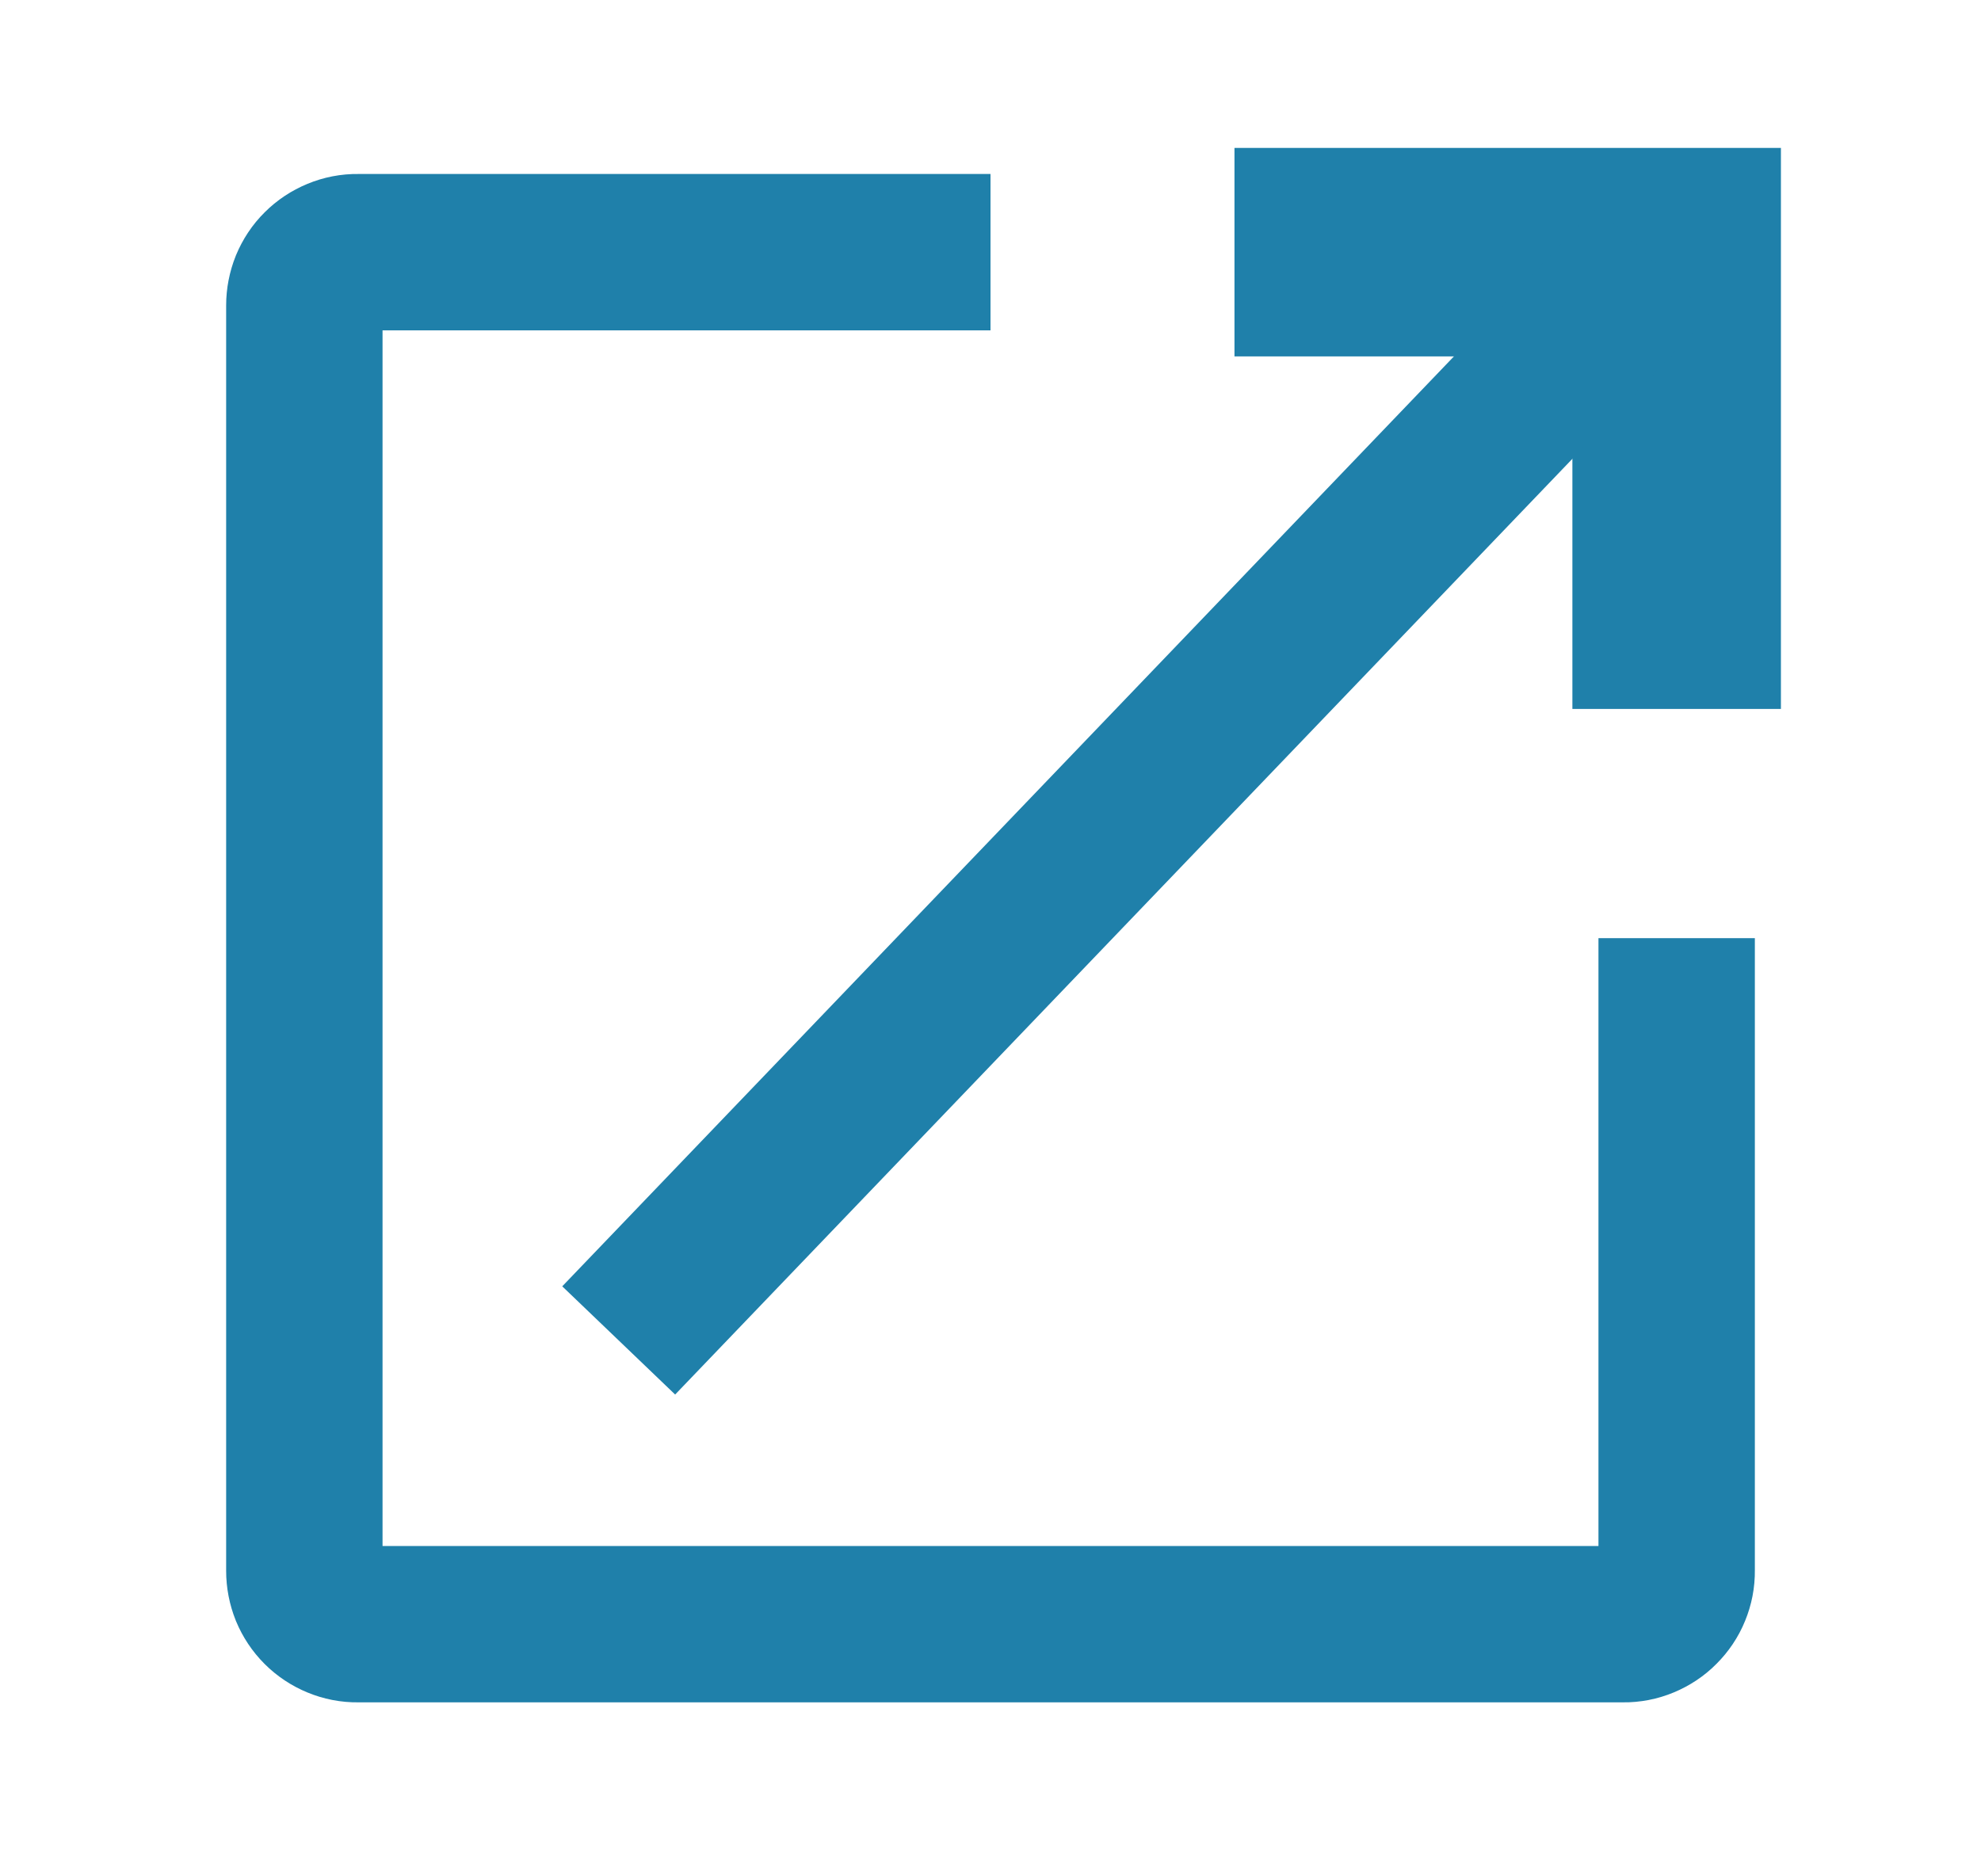
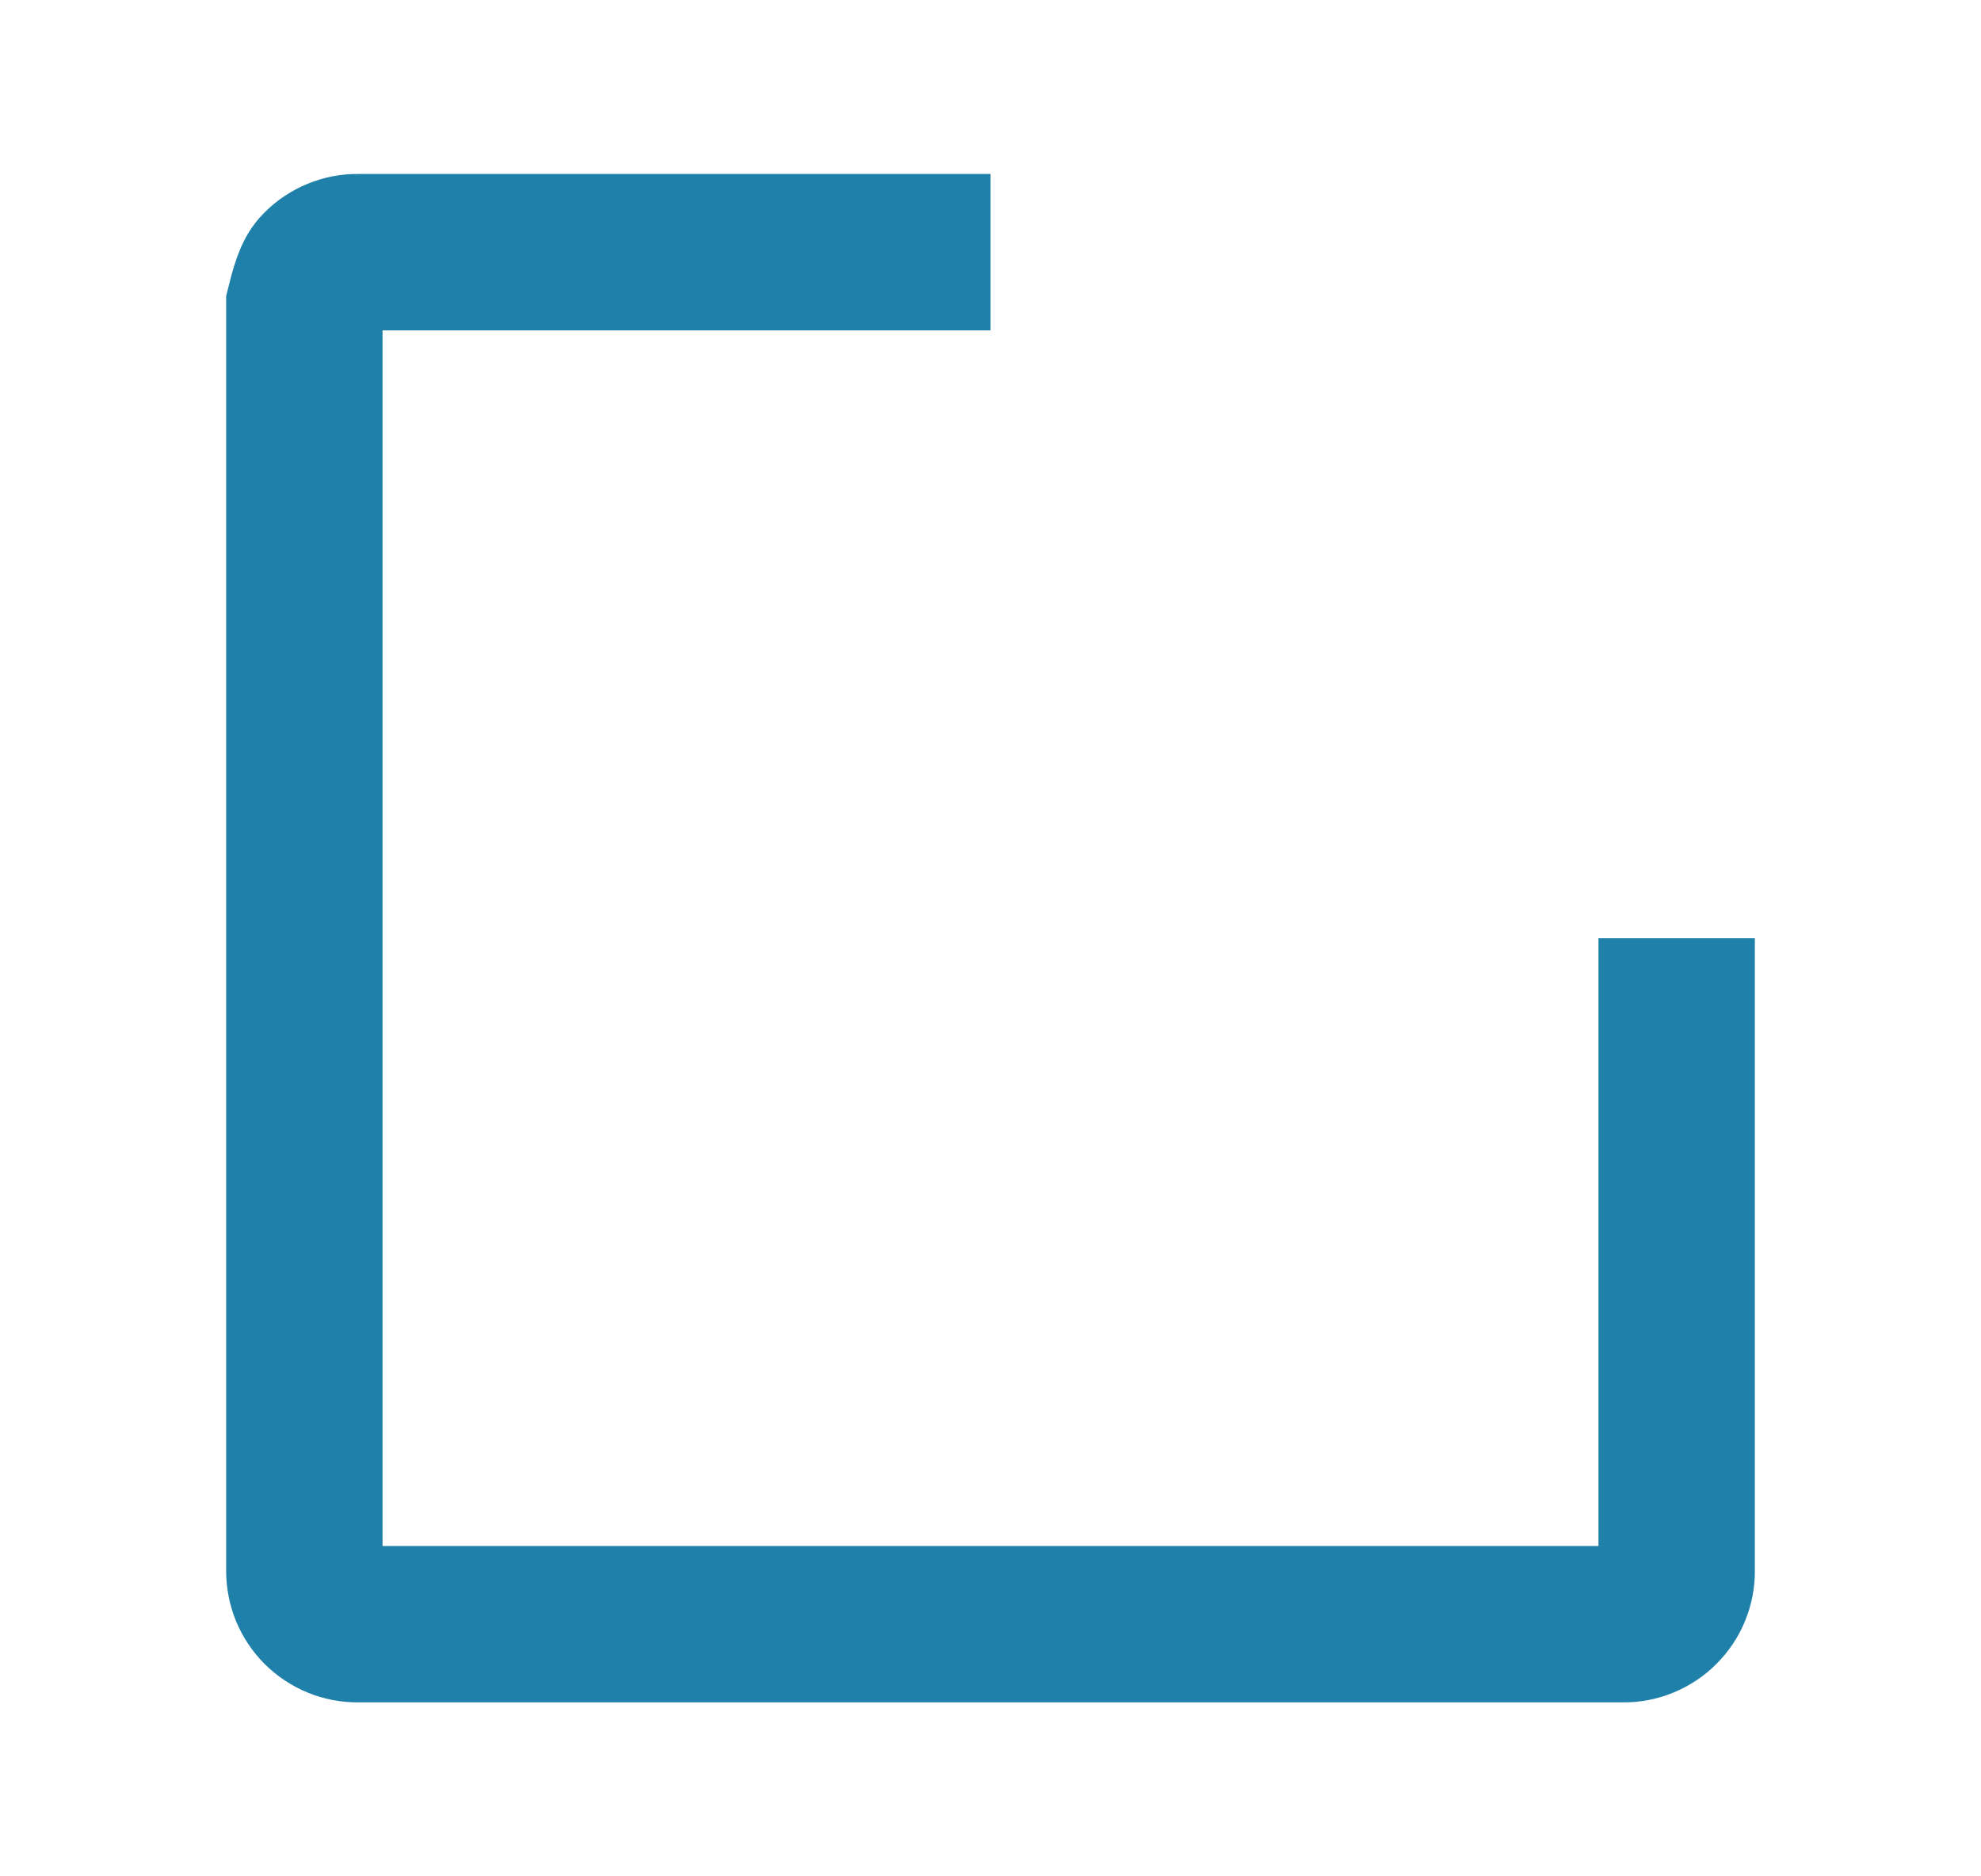
<svg xmlns="http://www.w3.org/2000/svg" width="19" height="18" viewBox="0 0 19 18" fill="none">
-   <path d="M16.081 9V15.069C16.082 15.137 16.069 15.203 16.043 15.266C16.018 15.328 15.98 15.384 15.932 15.432C15.885 15.48 15.828 15.517 15.766 15.543C15.704 15.569 15.637 15.582 15.57 15.581H3.431C3.364 15.582 3.297 15.569 3.235 15.543C3.172 15.517 3.116 15.48 3.068 15.432C3.02 15.384 2.983 15.328 2.957 15.266C2.932 15.203 2.919 15.137 2.919 15.069V2.931C2.919 2.863 2.932 2.797 2.957 2.734C2.983 2.672 3.02 2.615 3.068 2.568C3.116 2.52 3.172 2.483 3.235 2.457C3.297 2.431 3.364 2.418 3.431 2.419H9.5" stroke="#1F80AA" stroke-width="1.5" />
-   <path d="M11.84 2.419H16.081V6.801" stroke="#1F80AA" stroke-width="2" />
-   <path d="M5.934 12.859L15.859 2.506" stroke="#1F80AA" stroke-width="1.5" />
+   <path d="M16.081 9V15.069C16.082 15.137 16.069 15.203 16.043 15.266C16.018 15.328 15.98 15.384 15.932 15.432C15.885 15.48 15.828 15.517 15.766 15.543C15.704 15.569 15.637 15.582 15.57 15.581H3.431C3.364 15.582 3.297 15.569 3.235 15.543C3.172 15.517 3.116 15.48 3.068 15.432C3.02 15.384 2.983 15.328 2.957 15.266C2.932 15.203 2.919 15.137 2.919 15.069V2.931C2.983 2.672 3.02 2.615 3.068 2.568C3.116 2.52 3.172 2.483 3.235 2.457C3.297 2.431 3.364 2.418 3.431 2.419H9.5" stroke="#1F80AA" stroke-width="1.5" />
</svg>